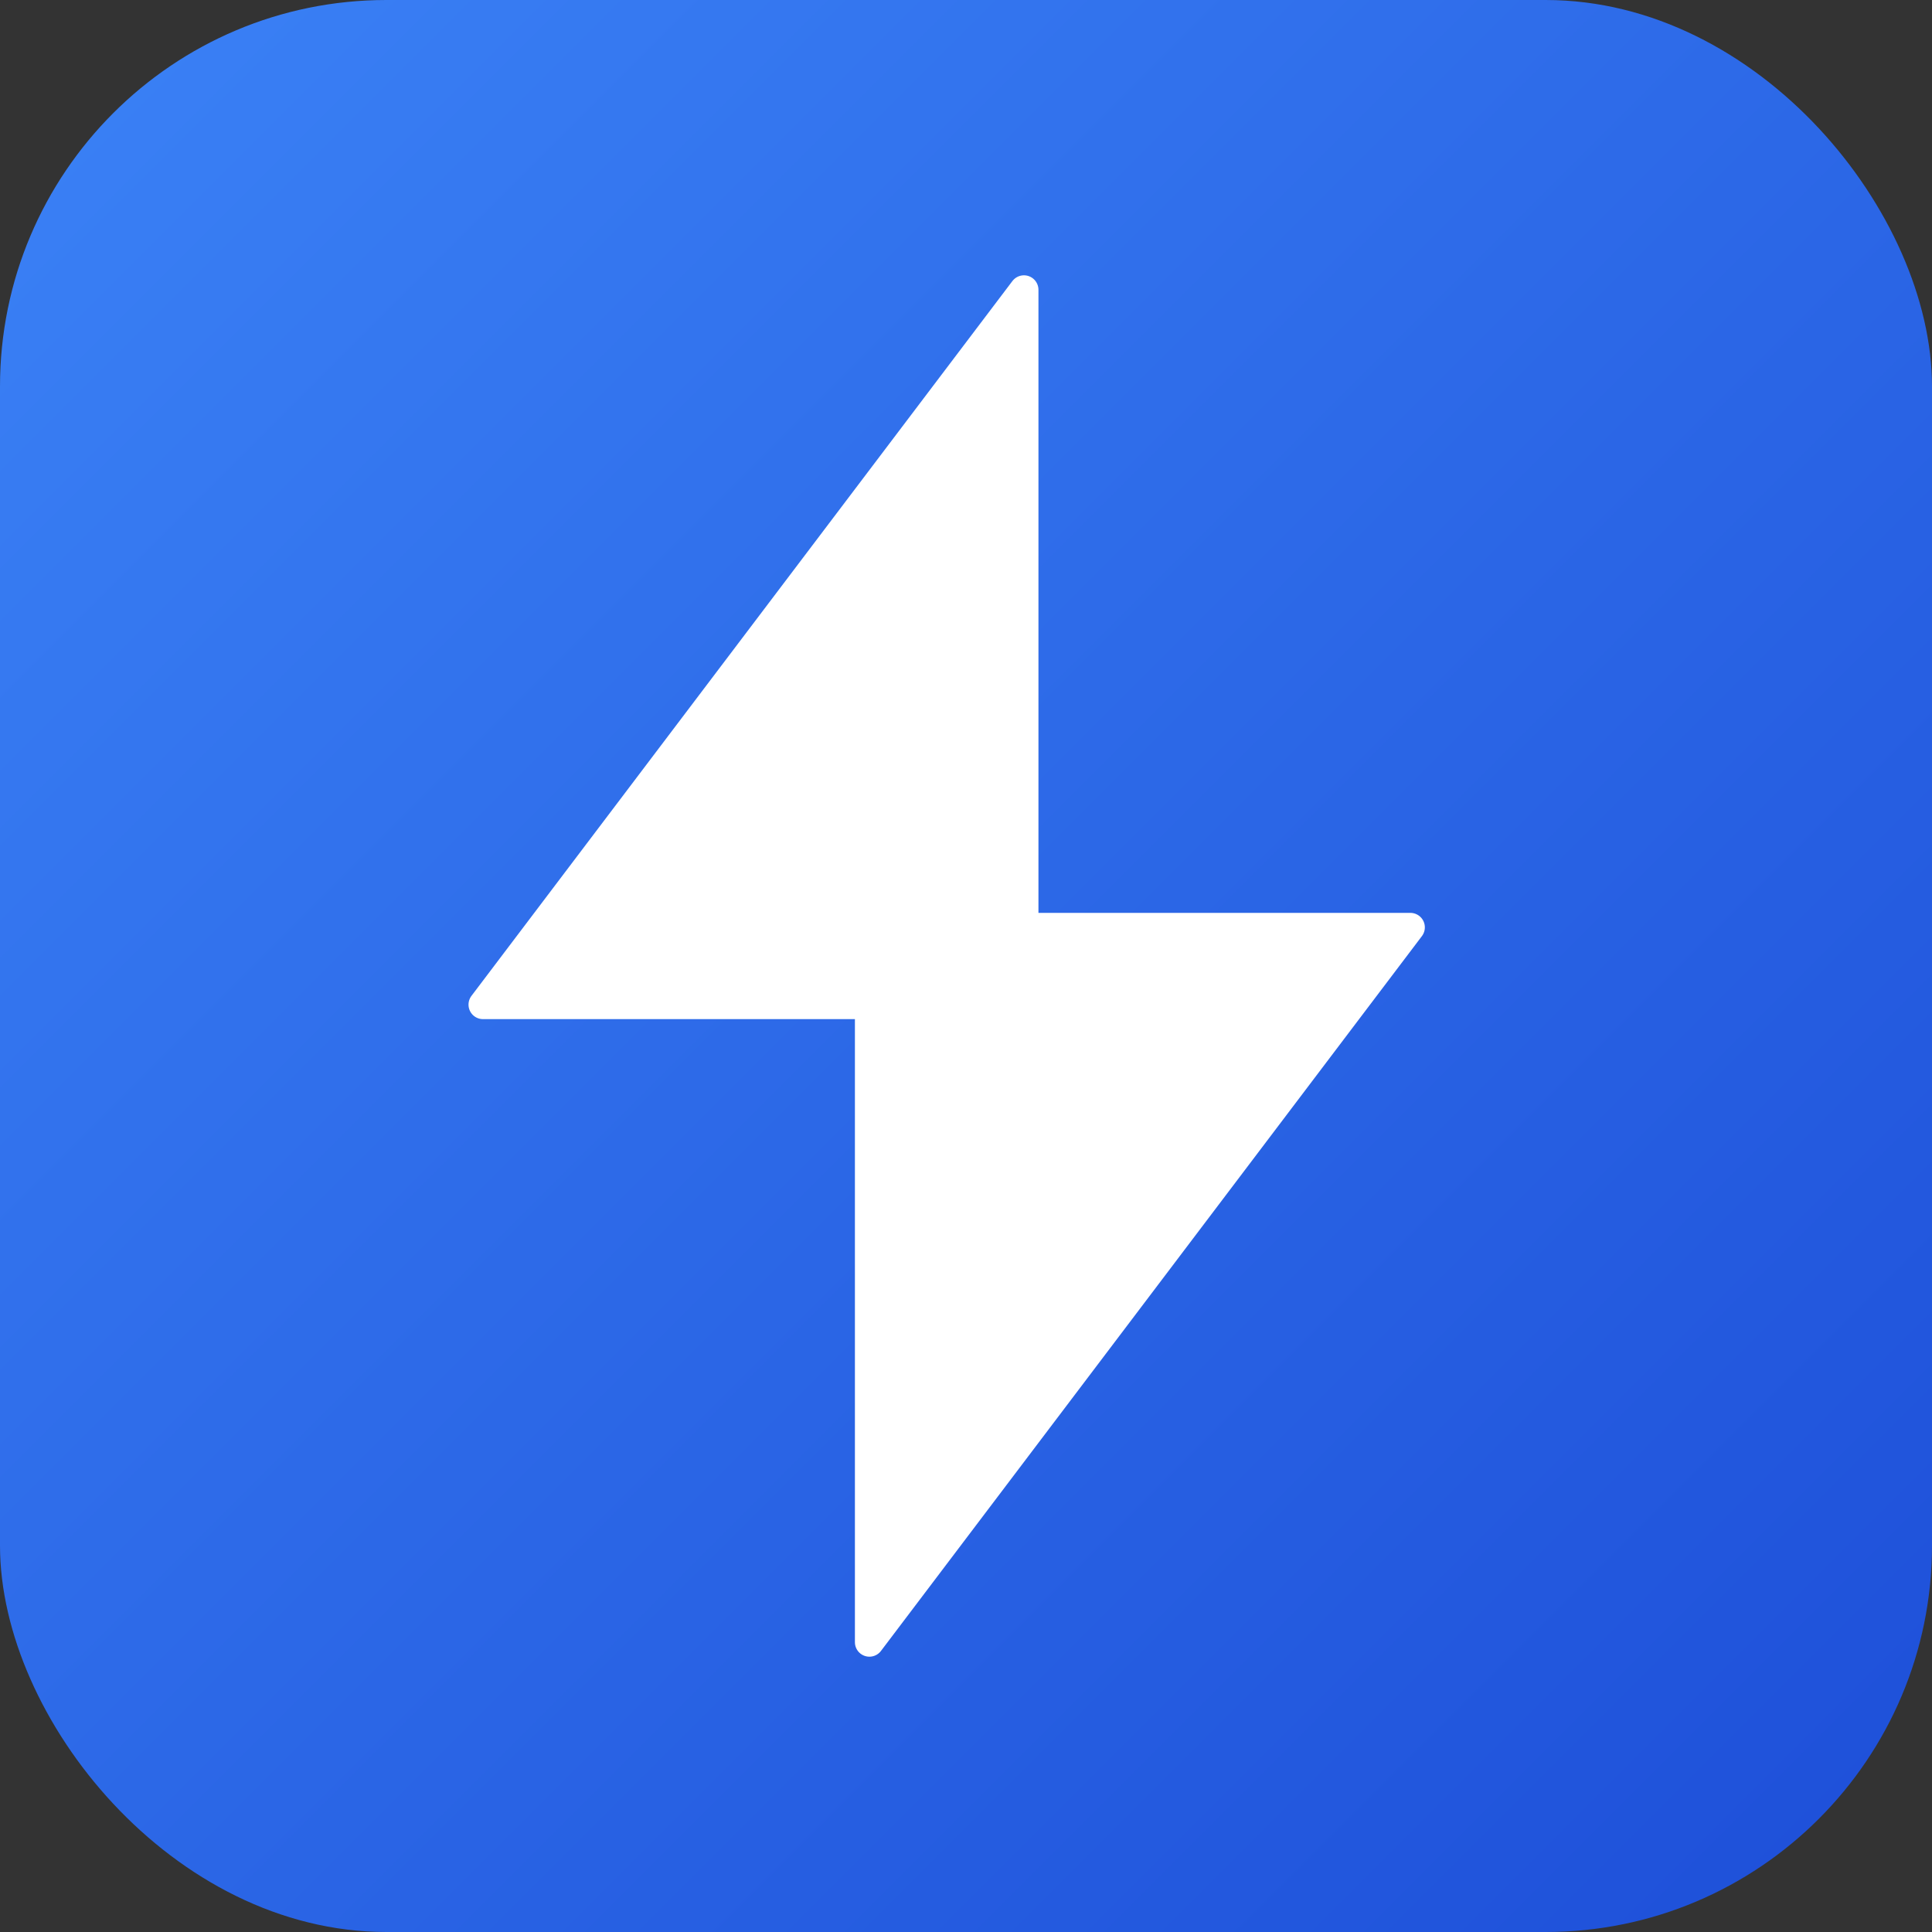
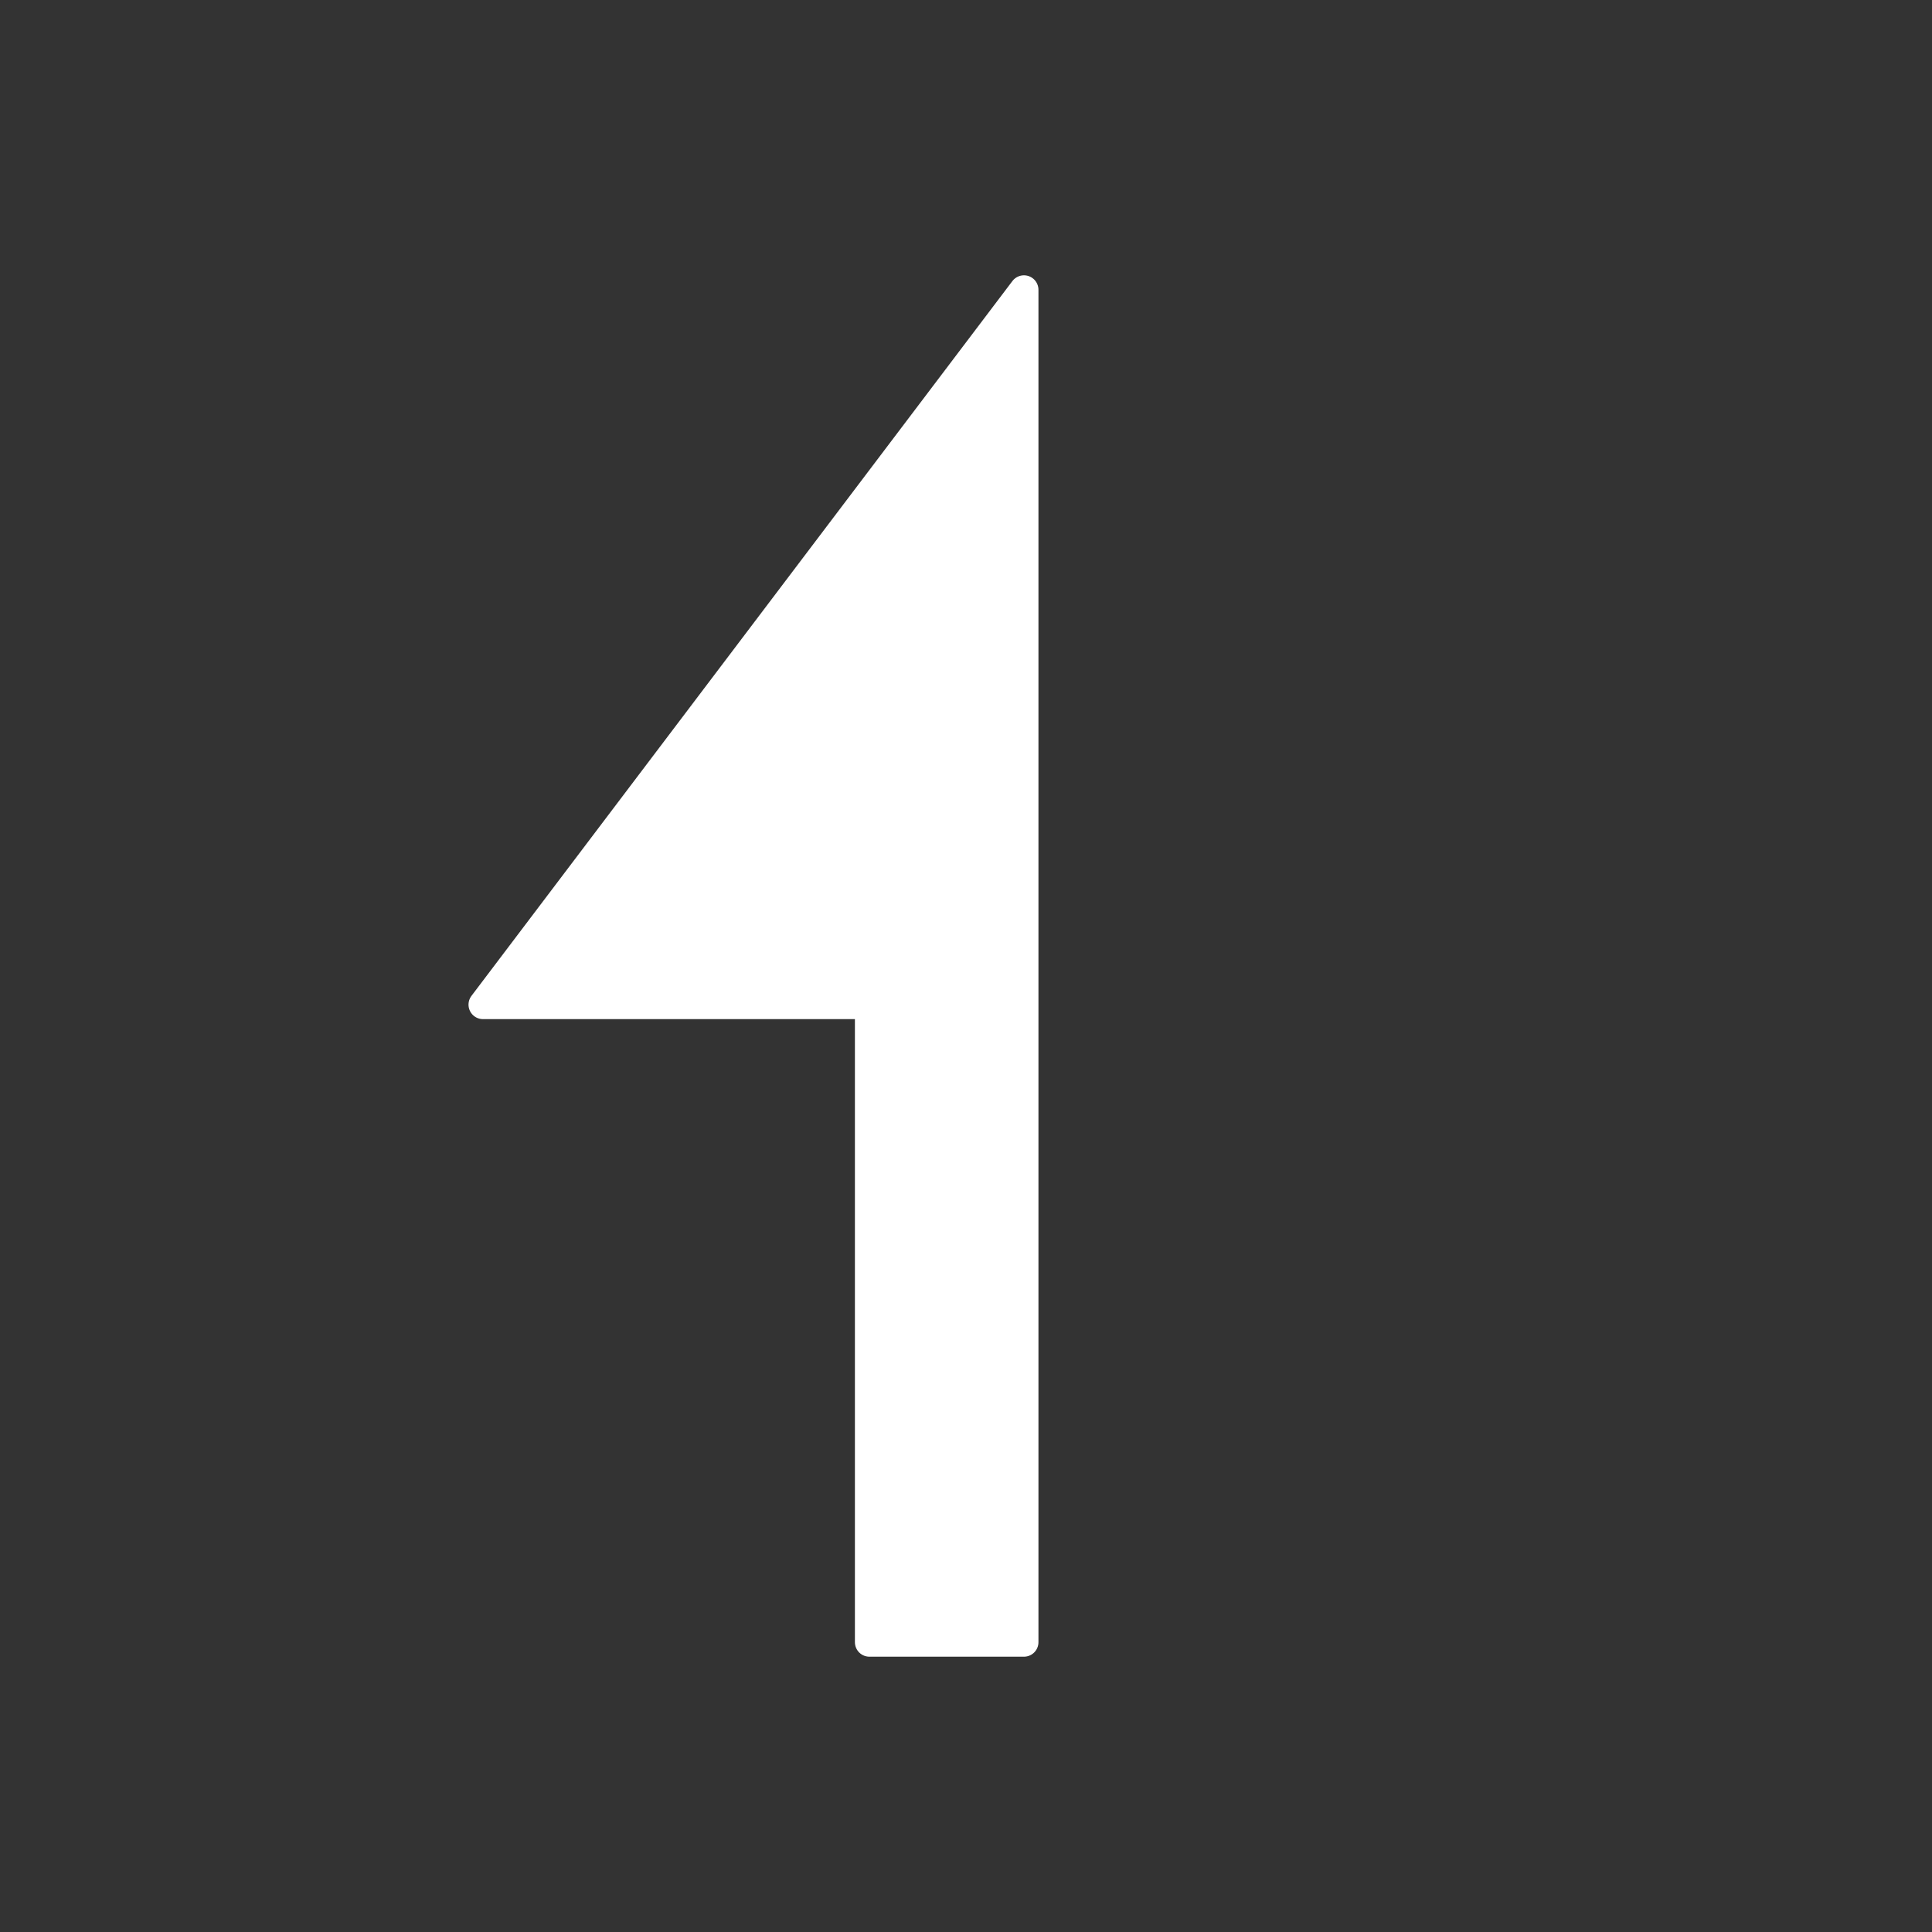
<svg xmlns="http://www.w3.org/2000/svg" viewBox="0 0 100 100">
  <rect x="0" y="0" width="100" height="100" fill="#333333" stroke="none" />
  <defs>
    <linearGradient id="bgGradient" x1="0%" y1="0%" x2="100%" y2="100%">
      <stop offset="0%" style="stop-color:#3b82f6;stop-opacity:1" />
      <stop offset="100%" style="stop-color:#1d4ed8;stop-opacity:1" />
    </linearGradient>
  </defs>
-   <rect width="100" height="100" rx="20" fill="url(#bgGradient)" />
-   <path d="M53 15L25 52h20v33l28-37H53z" fill="white" stroke="white" stroke-width="1.5" stroke-linecap="round" stroke-linejoin="round" />
+   <path d="M53 15L25 52h20v33H53z" fill="white" stroke="white" stroke-width="1.5" stroke-linecap="round" stroke-linejoin="round" />
</svg>